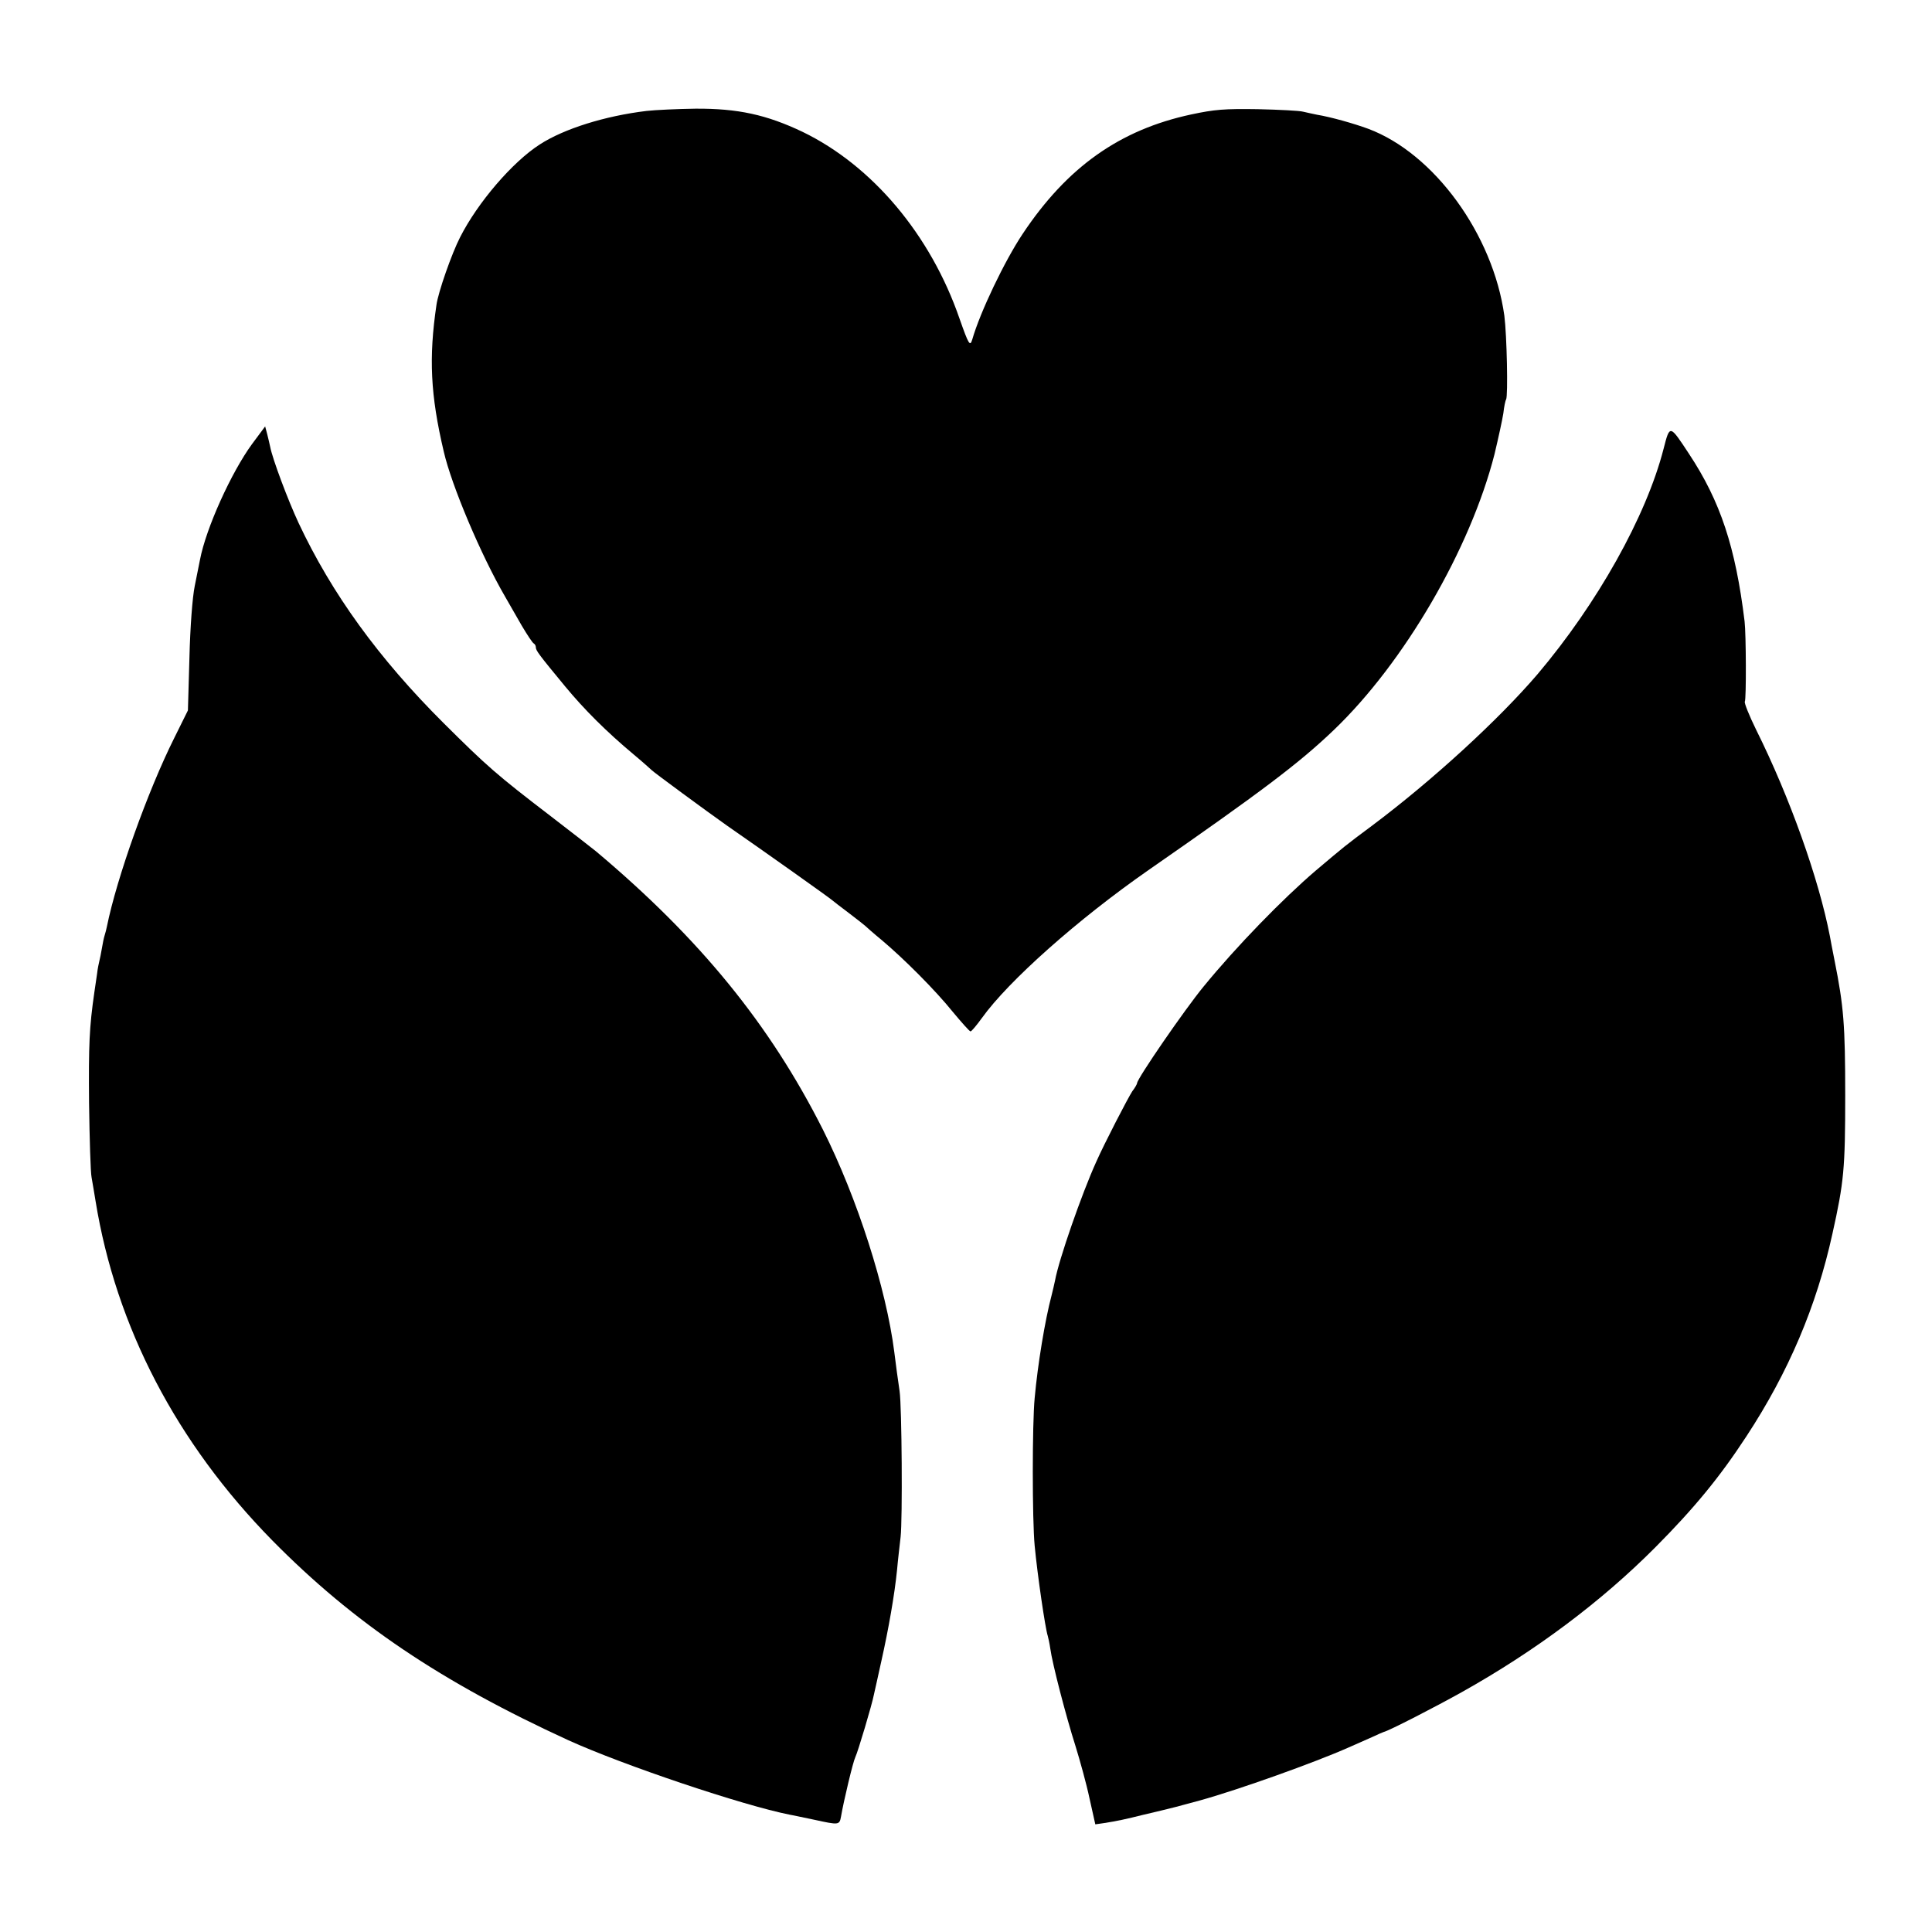
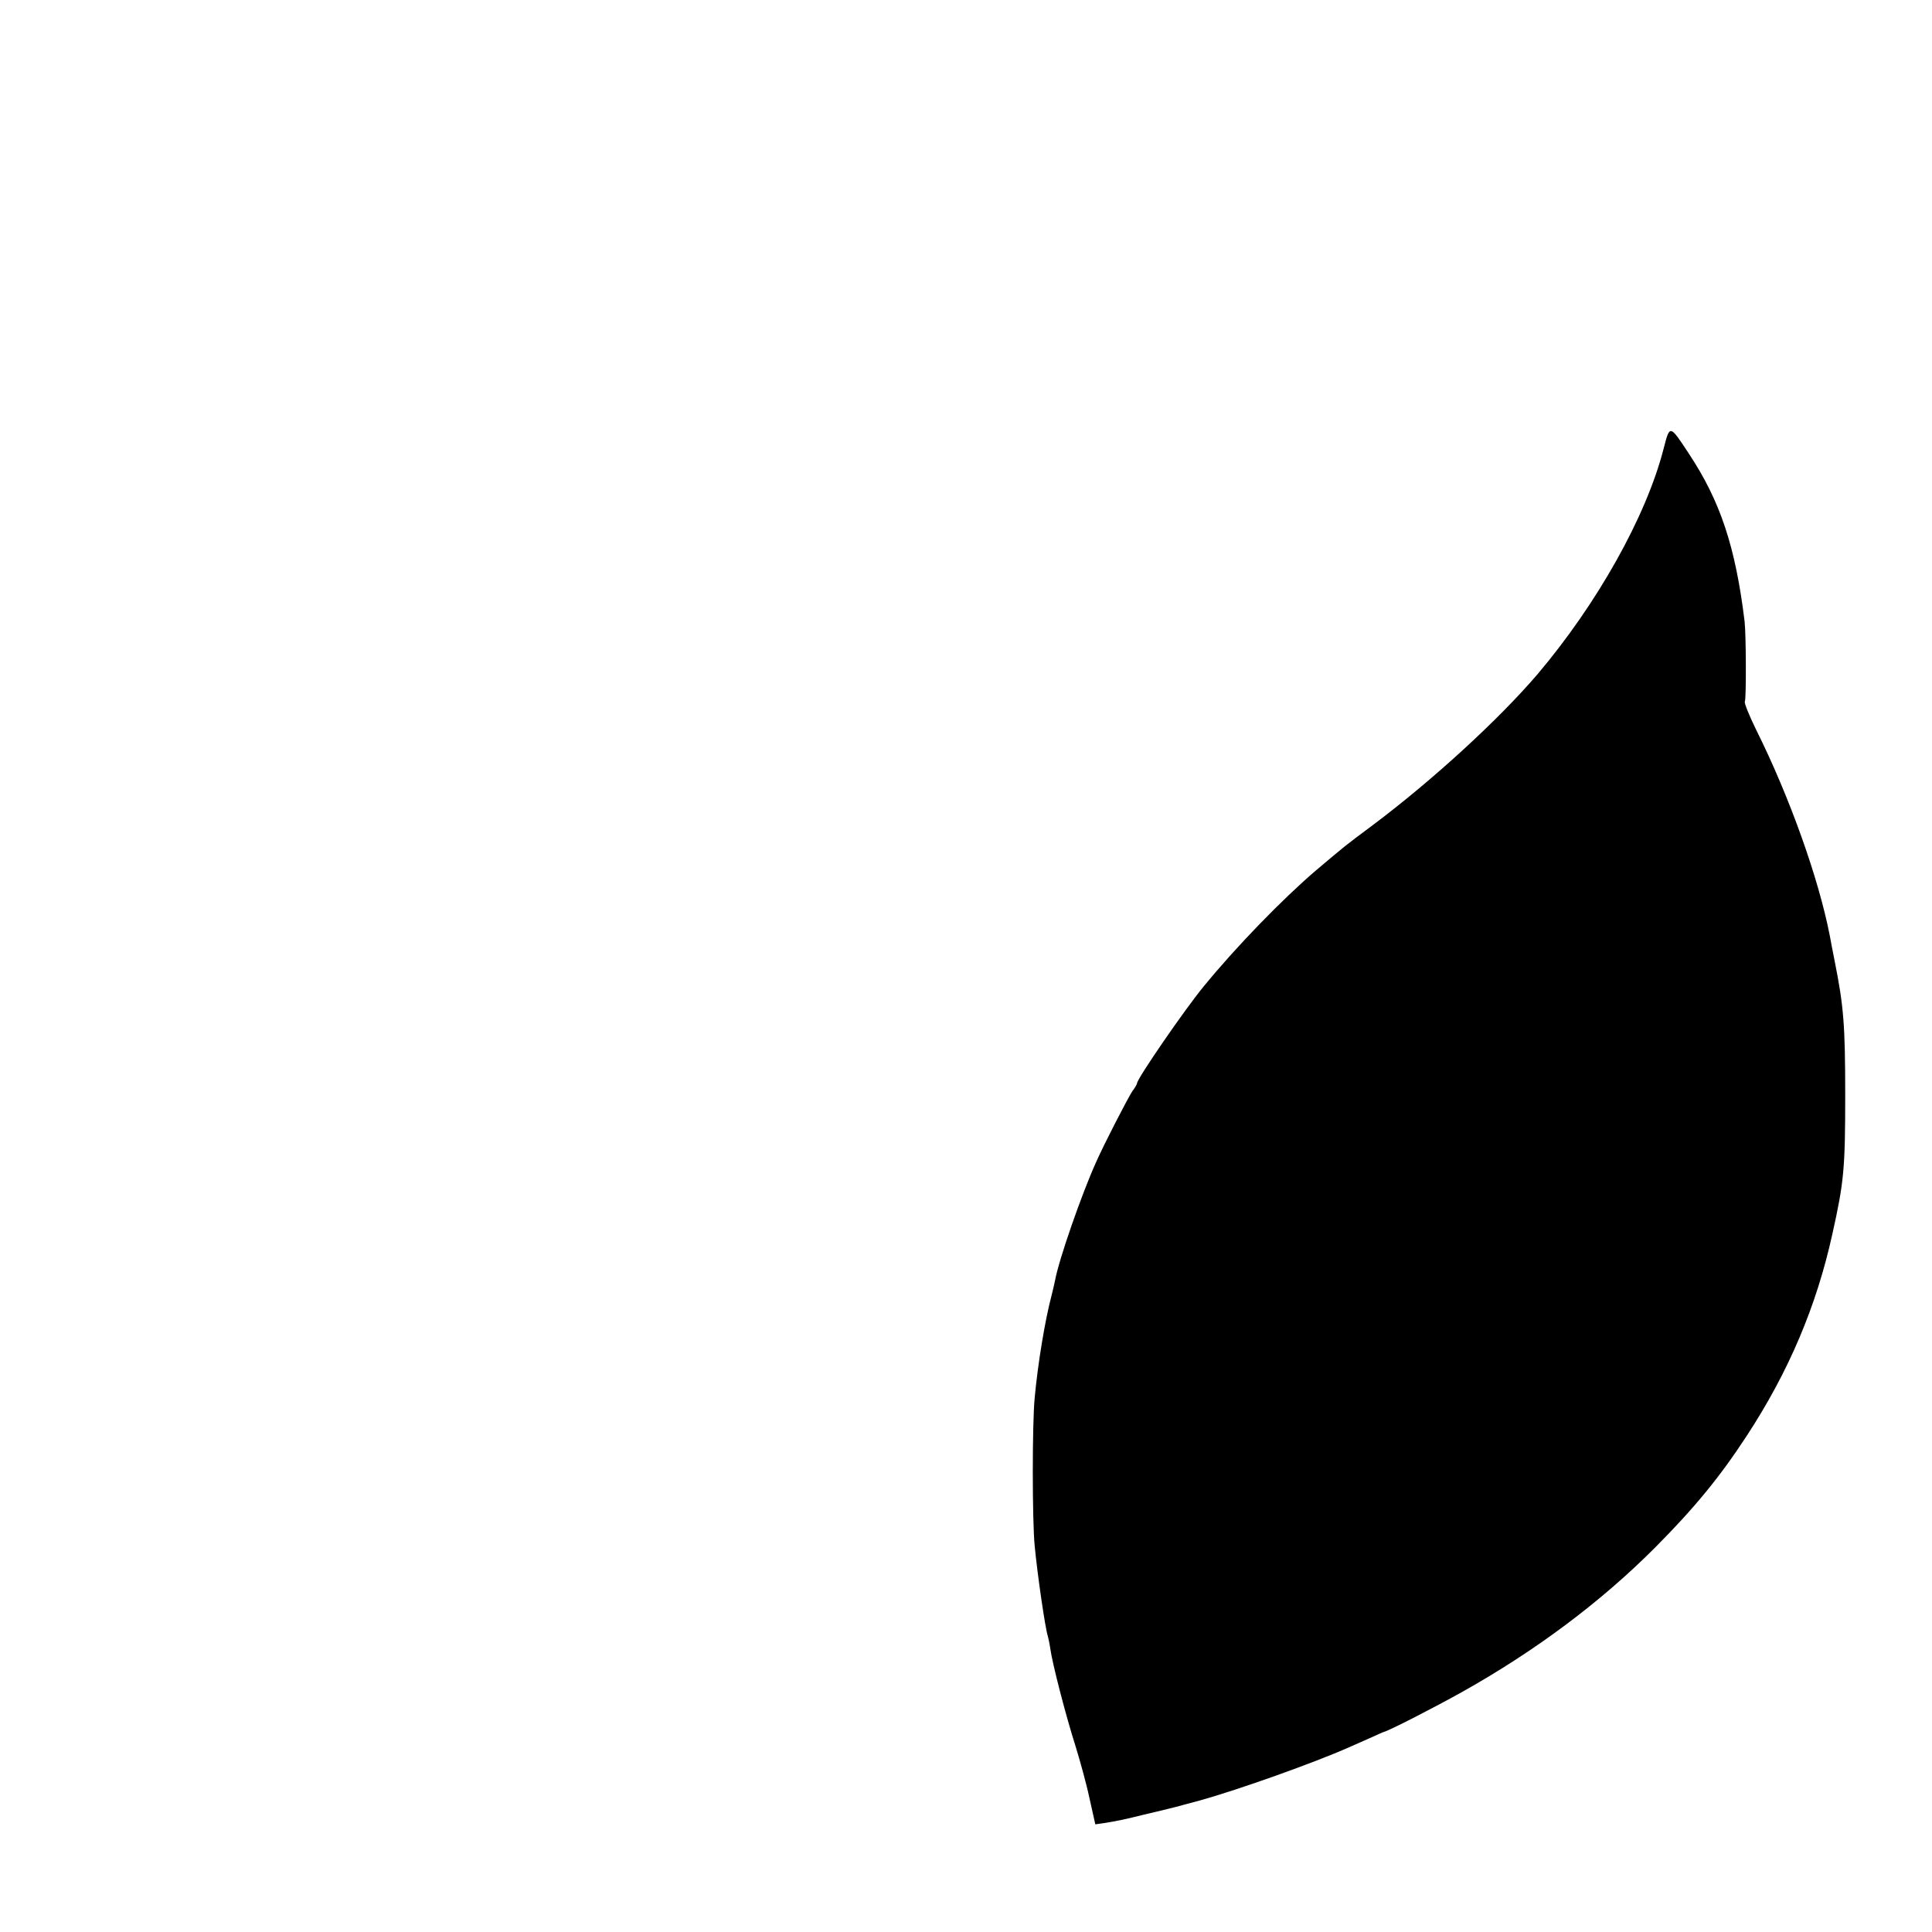
<svg xmlns="http://www.w3.org/2000/svg" version="1.0" width="768pt" height="768pt" viewBox="0 0 768 768" preserveAspectRatio="xMidYMid meet">
  <g transform="translate(0,768) scale(0.1,-0.1)" fill="#000000" stroke="none">
-     <path d="M2570 7239 c-166 -20 -328 -71 -424 -133 -109 -70 -247 -231 -317 -369 -33 -64 -87 -218 -94 -269 -31 -210 -24 -358 29 -583 31 -135 148 -412 244 -577 15 -26 45 -78 66 -115 22 -37 43 -69 48 -71 4 -2 8 -9 8 -15 0 -13 12 -29 116 -155 75 -91 165 -181 274 -272 36 -30 67 -58 70 -61 7 -8 222 -166 300 -221 143 -99 415 -292 420 -298 3 -3 32 -25 65 -50 33 -25 62 -48 65 -51 3 -3 32 -29 65 -56 89 -75 212 -198 283 -286 35 -42 66 -77 70 -77 4 0 24 24 45 53 106 148 382 393 662 588 452 314 599 425 737 557 280 268 543 720 639 1097 15 63 31 136 35 162 3 27 8 51 11 55 8 15 3 255 -7 333 -45 323 -279 645 -541 743 -57 21 -149 47 -204 56 -16 3 -41 9 -55 12 -14 4 -95 8 -180 10 -133 2 -171 -1 -265 -21 -284 -61 -493 -209 -670 -475 -72 -108 -169 -311 -200 -419 -9 -30 -14 -22 -51 83 -115 333 -347 608 -624 742 -143 68 -257 93 -425 92 -71 -1 -159 -5 -195 -9z" />
-     <path d="M1002 5915 c-82 -112 -183 -334 -207 -460 -3 -16 -13 -64 -21 -105 -9 -44 -18 -162 -21 -285 l-6 -209 -54 -109 c-106 -212 -229 -557 -268 -750 -2 -10 -6 -26 -9 -35 -3 -9 -8 -33 -11 -52 -3 -19 -8 -42 -10 -50 -2 -8 -7 -31 -9 -50 -3 -19 -8 -53 -11 -75 -20 -139 -23 -207 -21 -440 2 -143 6 -276 10 -295 3 -19 11 -62 16 -95 81 -499 322 -961 702 -1348 324 -329 672 -563 1178 -795 218 -99 693 -259 881 -296 13 -2 57 -12 97 -20 96 -21 99 -21 105 12 11 64 48 219 57 237 10 20 67 211 74 249 3 12 16 72 30 135 28 125 52 261 62 361 3 36 10 94 14 130 8 68 5 519 -4 580 -7 47 -15 106 -21 155 -32 253 -147 612 -284 885 -211 418 -489 759 -902 1106 -14 11 -94 74 -179 139 -217 166 -255 200 -426 370 -259 258 -445 515 -577 796 -42 90 -104 255 -113 303 -2 11 -8 34 -12 51 l-8 30 -52 -70z" />
    <path d="M6613 5896 c-69 -269 -264 -616 -501 -896 -154 -180 -416 -421 -659 -603 -109 -81 -108 -81 -223 -178 -131 -112 -315 -301 -445 -460 -75 -91 -265 -367 -265 -385 0 -3 -8 -18 -19 -32 -17 -26 -111 -207 -144 -282 -57 -126 -148 -387 -163 -470 -3 -14 -9 -41 -14 -60 -26 -98 -55 -274 -67 -407 -10 -102 -10 -485 0 -588 11 -116 42 -328 52 -358 2 -7 7 -29 10 -50 8 -60 63 -271 100 -387 18 -58 44 -152 56 -209 l23 -103 35 5 c52 8 88 16 156 33 33 8 69 16 80 19 22 5 61 15 145 38 155 43 457 151 592 211 32 14 74 33 95 42 21 10 40 18 43 19 22 5 208 101 310 158 295 165 556 361 770 576 156 157 256 279 362 441 168 256 279 518 342 805 46 206 51 260 51 550 0 280 -6 355 -42 535 -8 41 -17 86 -19 99 -44 227 -159 551 -293 820 -28 57 -48 107 -45 112 6 10 5 268 -1 319 -36 295 -96 477 -221 666 -77 117 -76 117 -101 20z" />
  </g>
</svg>